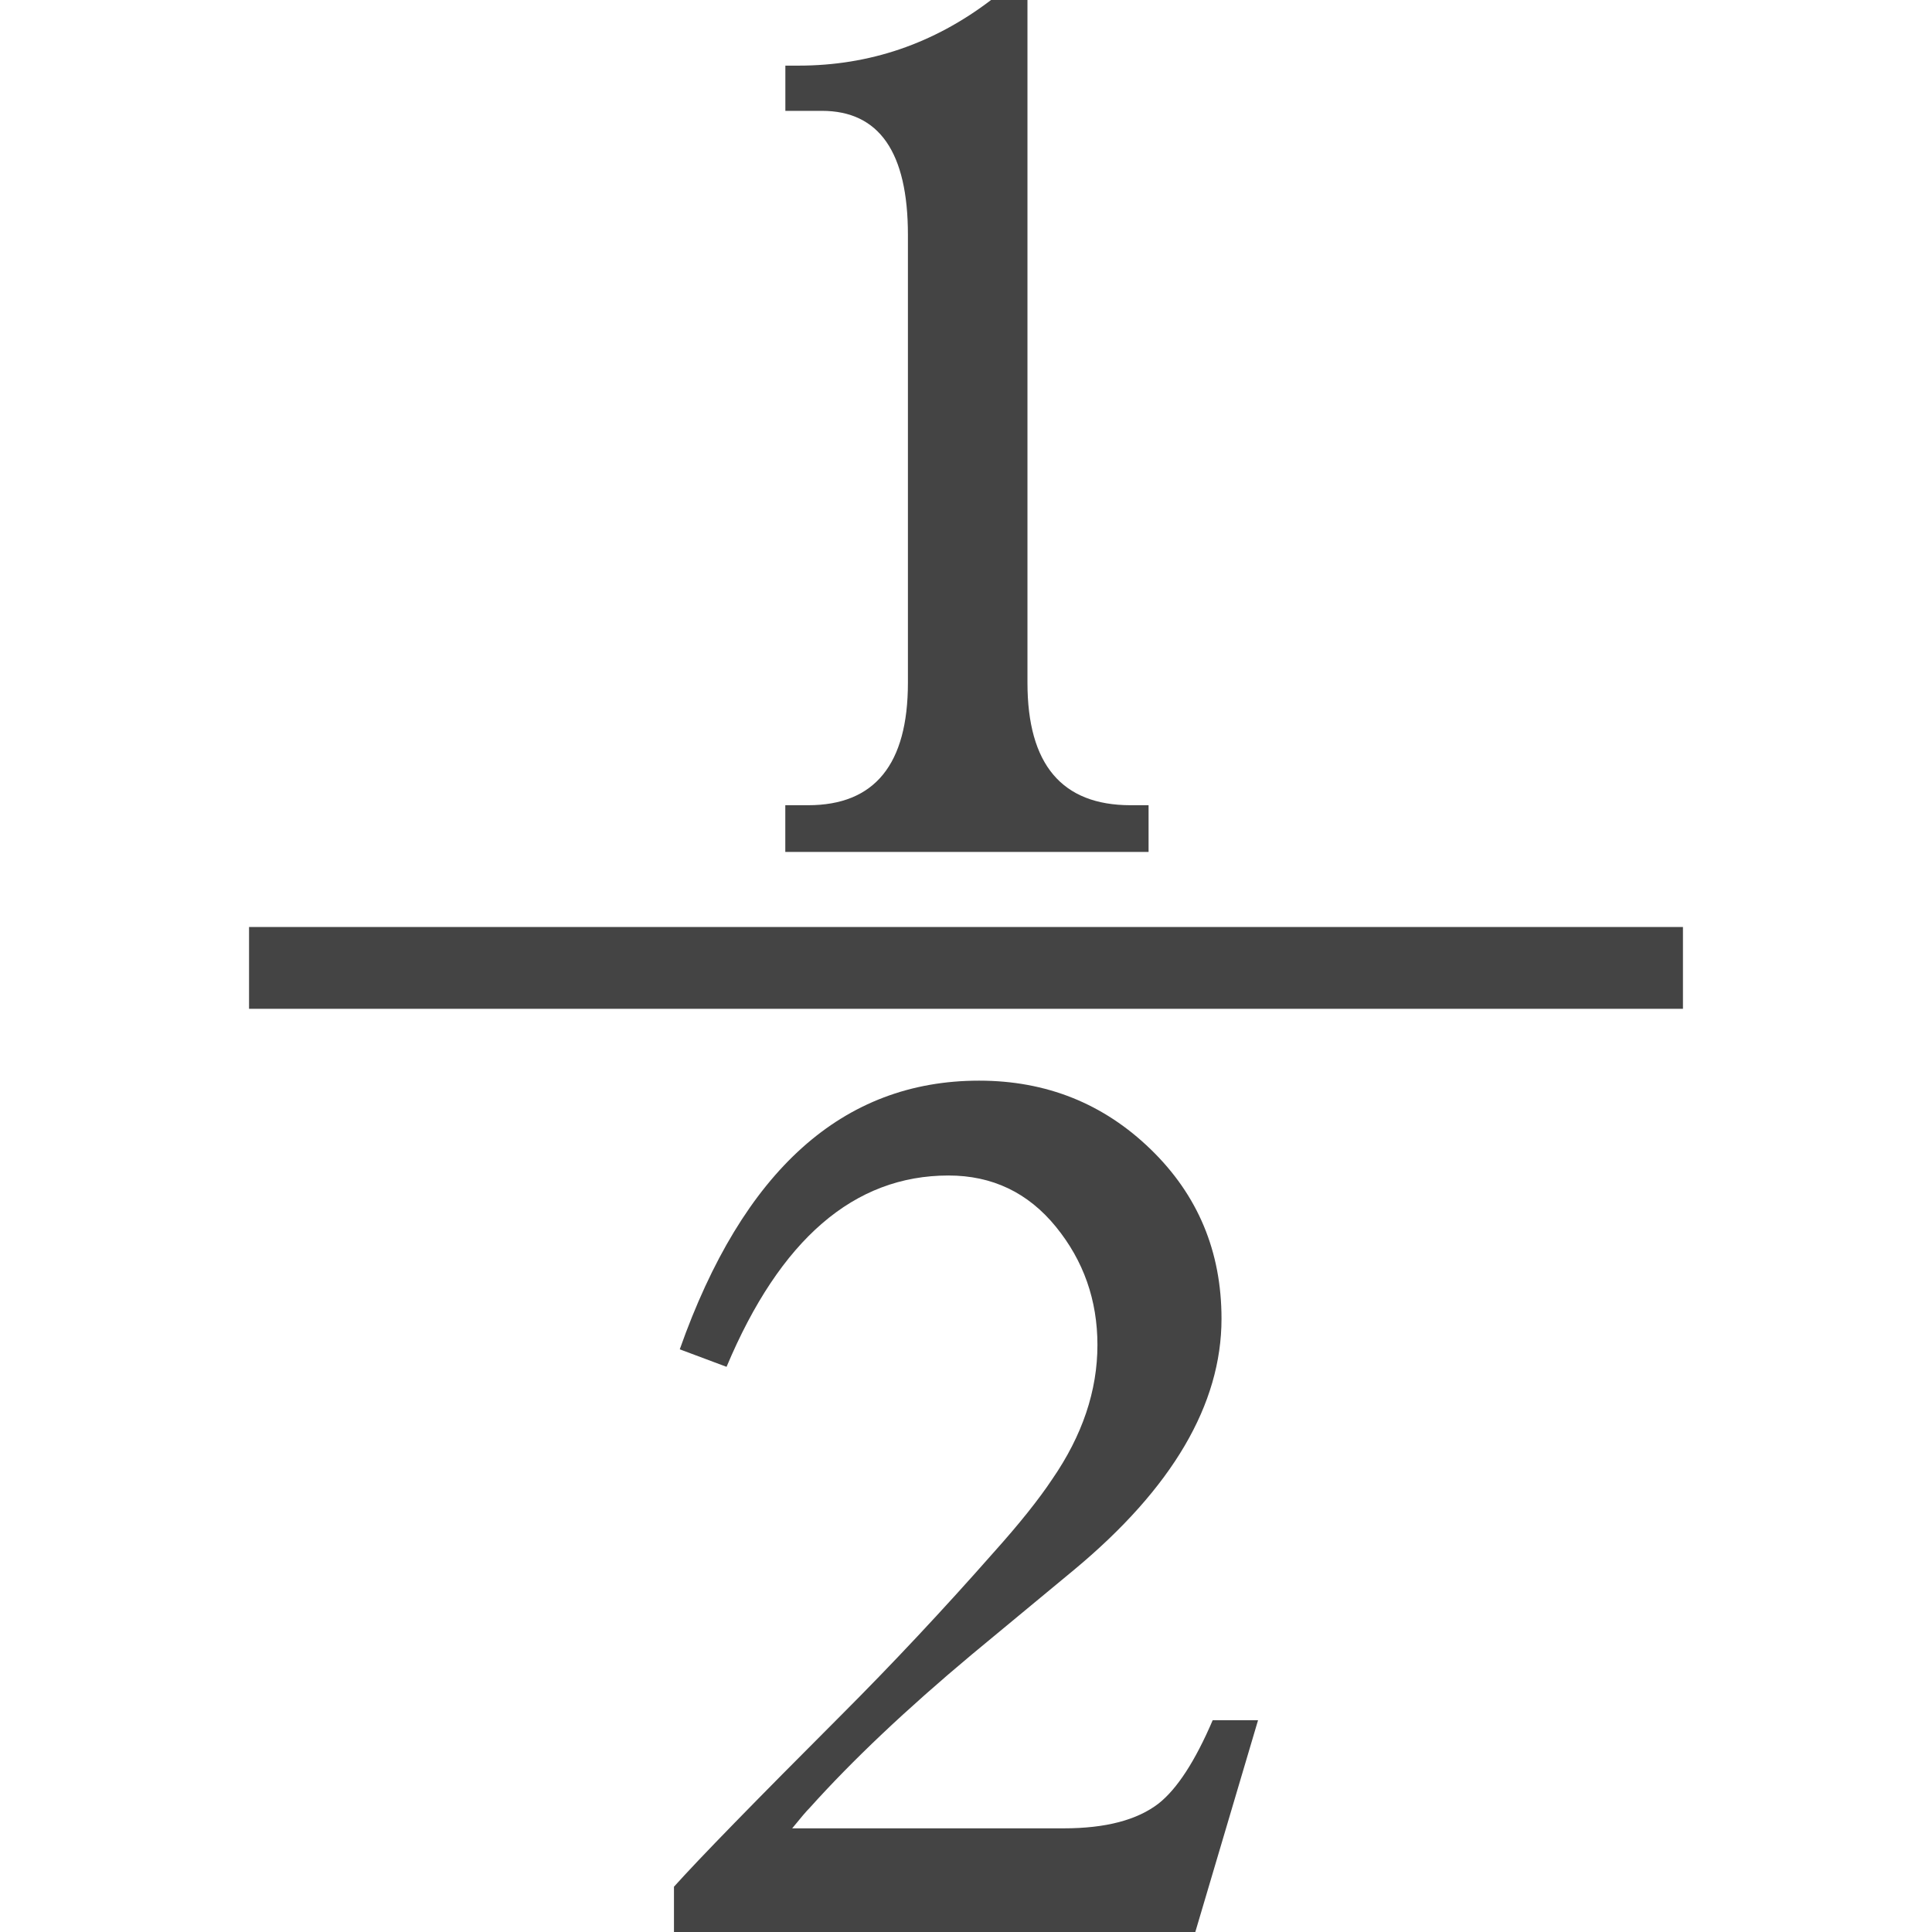
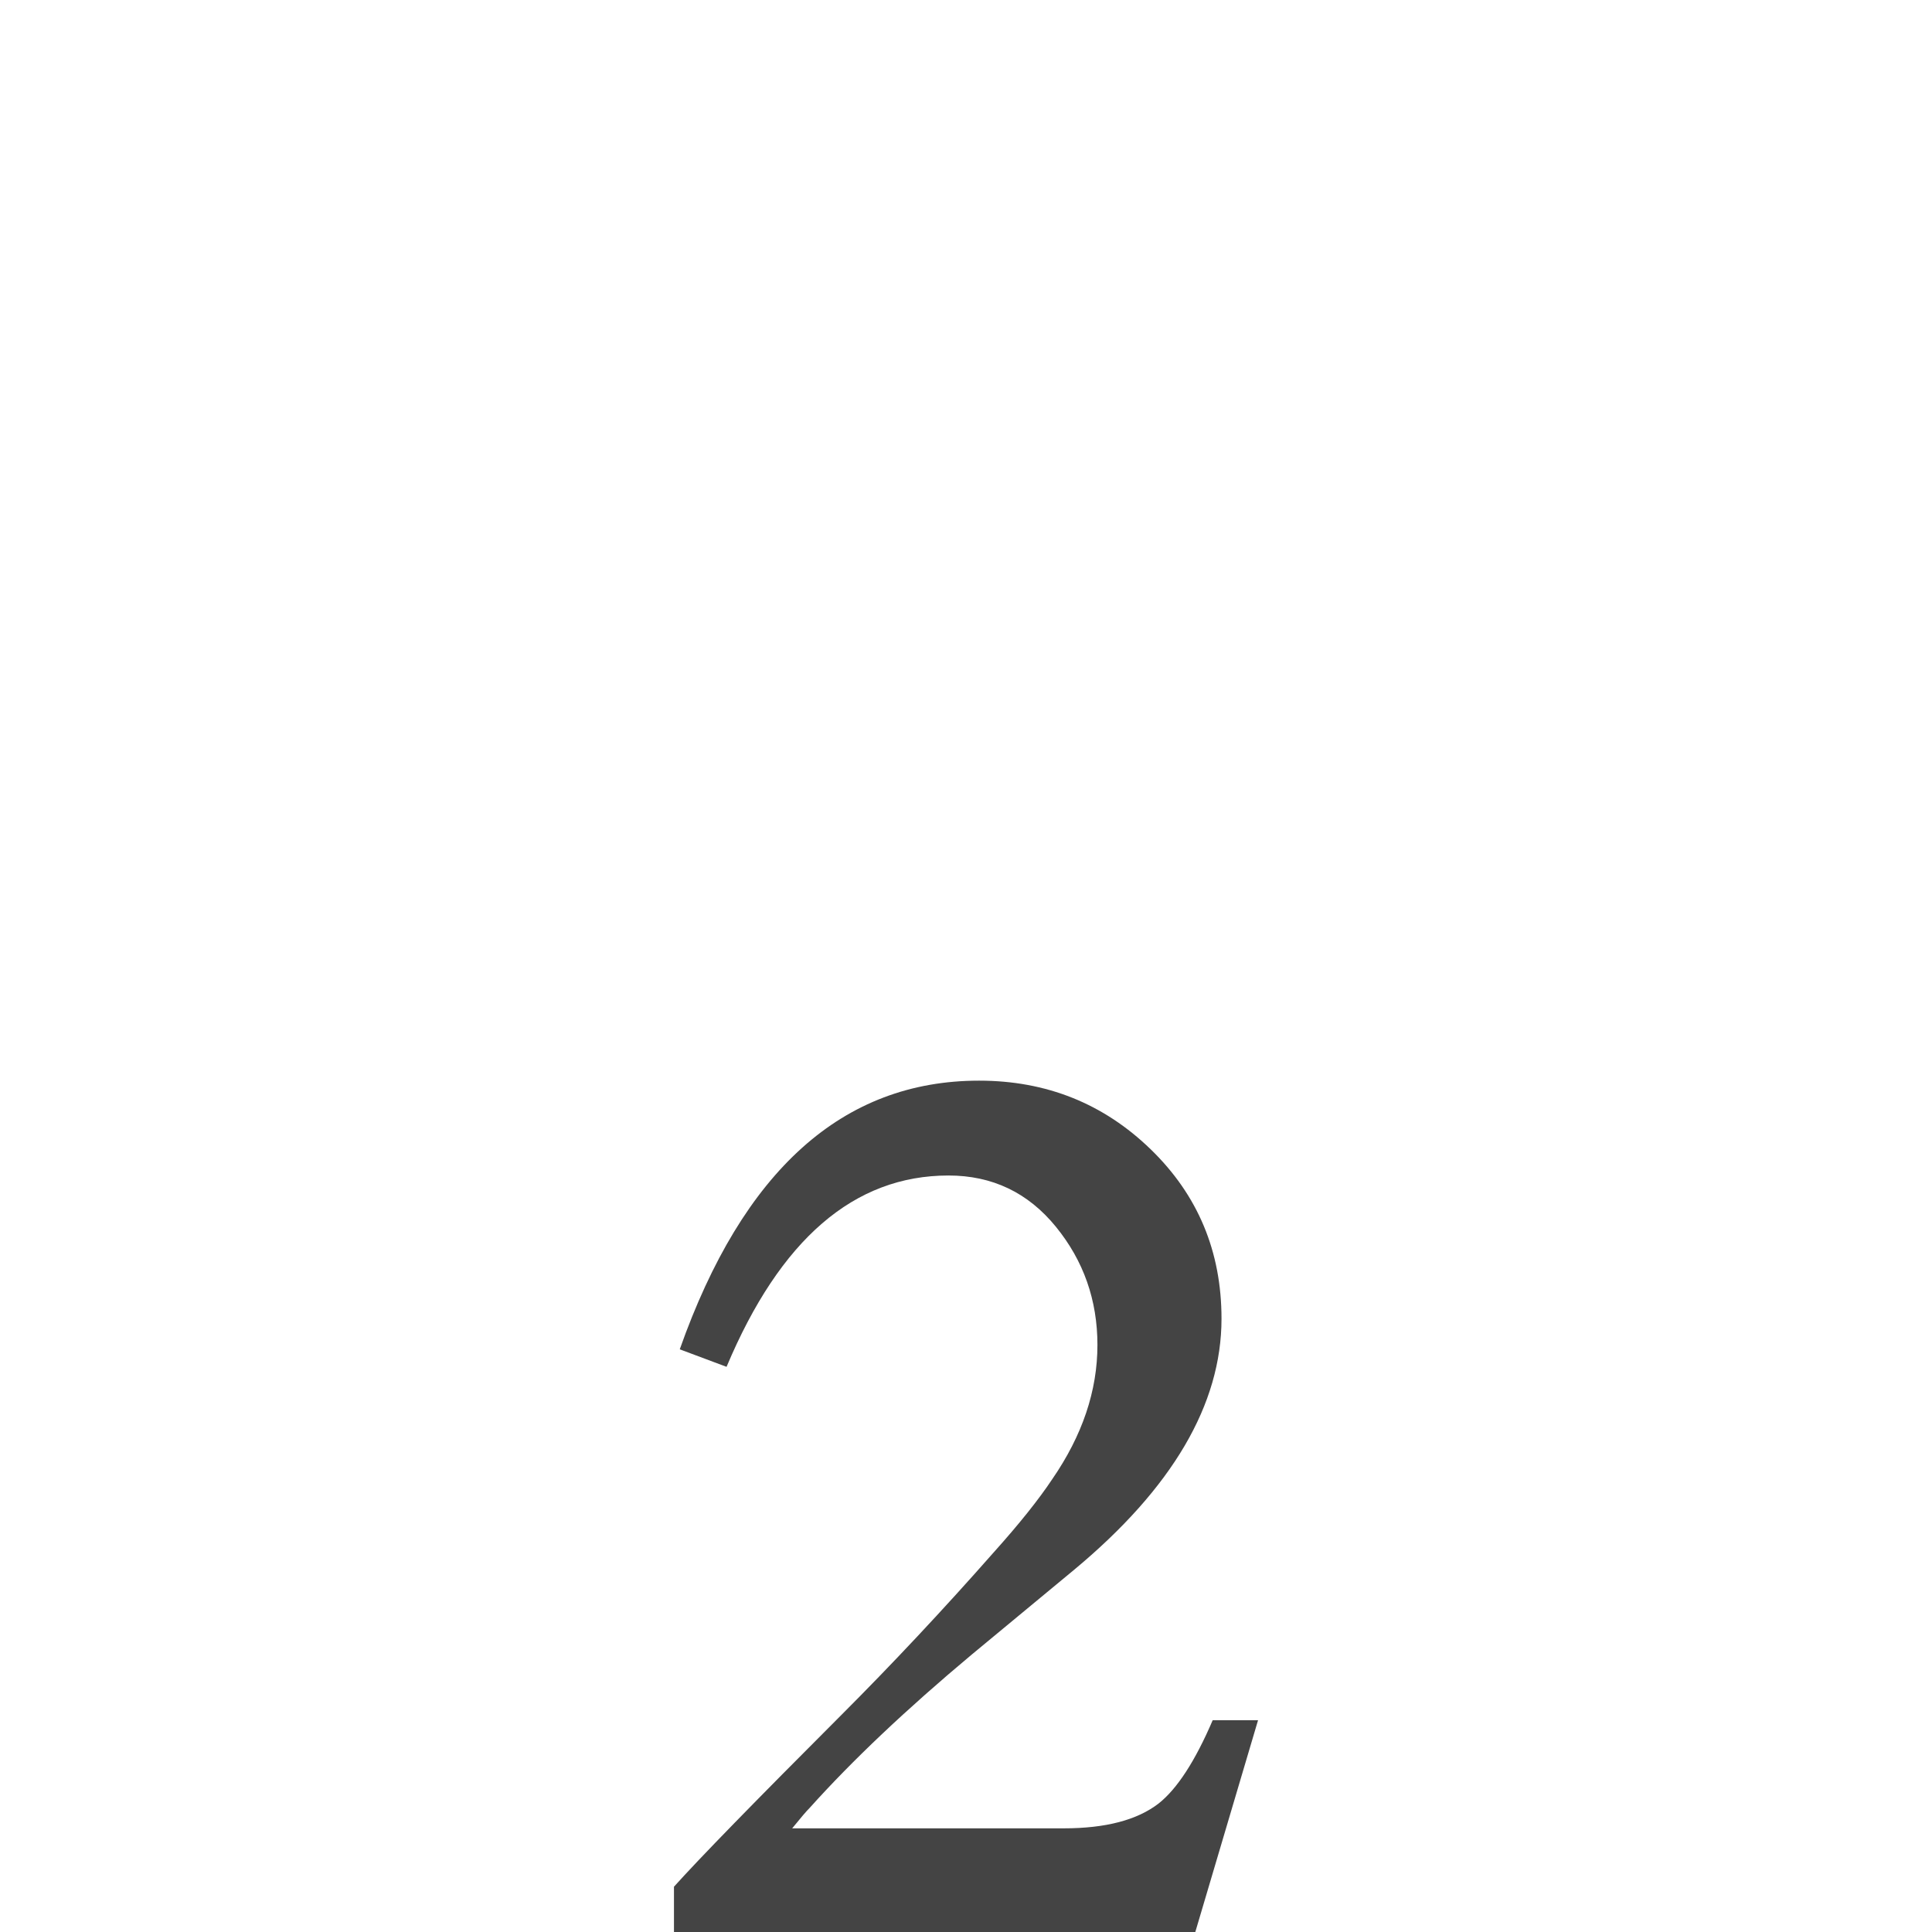
<svg xmlns="http://www.w3.org/2000/svg" version="1.1" width="32" height="32" viewBox="0 0 32 32">
  <title>half</title>
-   <path fill="#444" d="M17.018 0v11.308c0 1.353 0.569 2.029 1.709 2.029h0.297v0.774h-6.017v-0.774h0.378c1.102 0 1.653-0.676 1.653-2.029v-7.418c0-1.368-0.476-2.054-1.425-2.054h-0.605v-0.749h0.218c1.175 0 2.239-0.363 3.189-1.087l0.604 0z" />
  <path fill="#444" d="M20.837 28.493l-1.039 3.507h-8.635v-0.75c0.419-0.467 1.339-1.41 2.758-2.83 0.855-0.855 1.701-1.758 2.539-2.709 0.419-0.467 0.742-0.871 0.967-1.209 0.5-0.725 0.75-1.466 0.75-2.225 0-0.741-0.229-1.395-0.689-1.959s-1.052-0.848-1.778-0.848c-1.564 0-2.789 1.057-3.676 3.169l-0.775-0.29c1.048-2.966 2.701-4.45 4.958-4.45 1.113 0 2.060 0.379 2.842 1.137s1.173 1.693 1.173 2.806c0 1.419-0.814 2.806-2.443 4.16l-1.693 1.402c-1.081 0.904-1.976 1.75-2.685 2.54-0.049 0.048-0.146 0.161-0.29 0.339h4.498c0.693 0 1.217-0.137 1.572-0.412 0.306-0.242 0.605-0.702 0.895-1.379h0.749z" />
-   <path fill="#444" d="M27.875 15.354v1.355h-23.75v-1.355h23.75z" />
</svg>